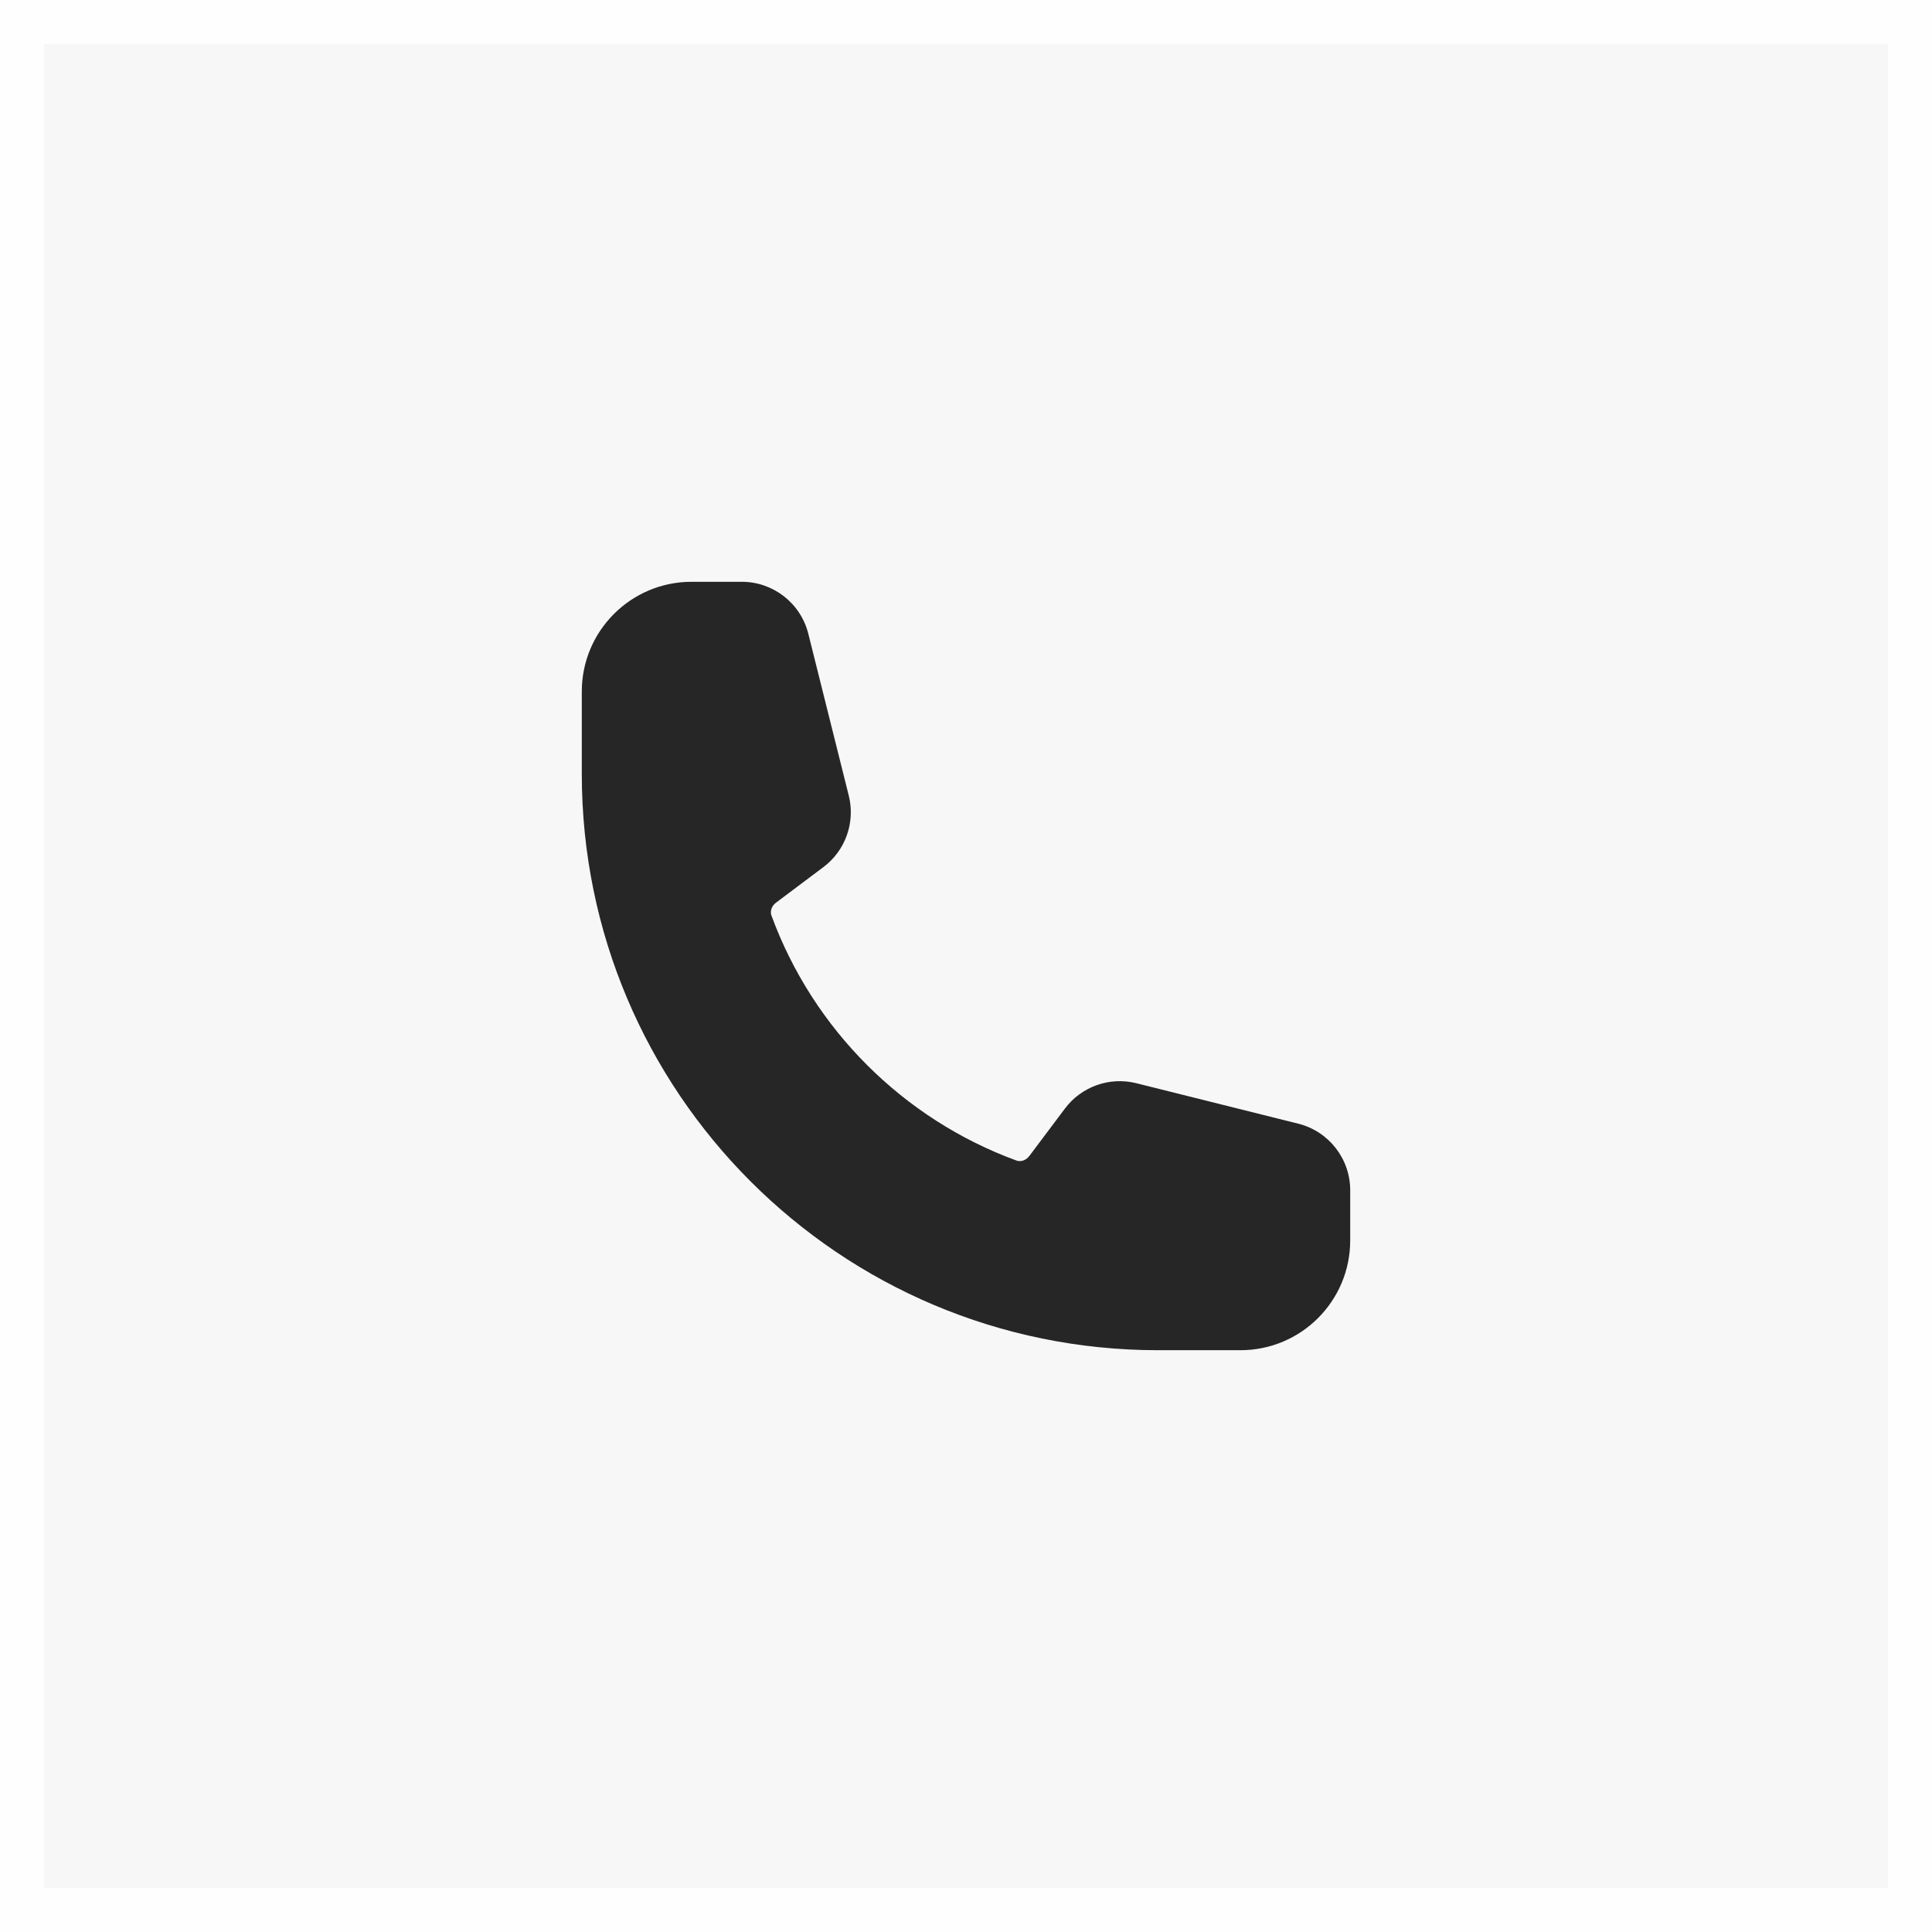
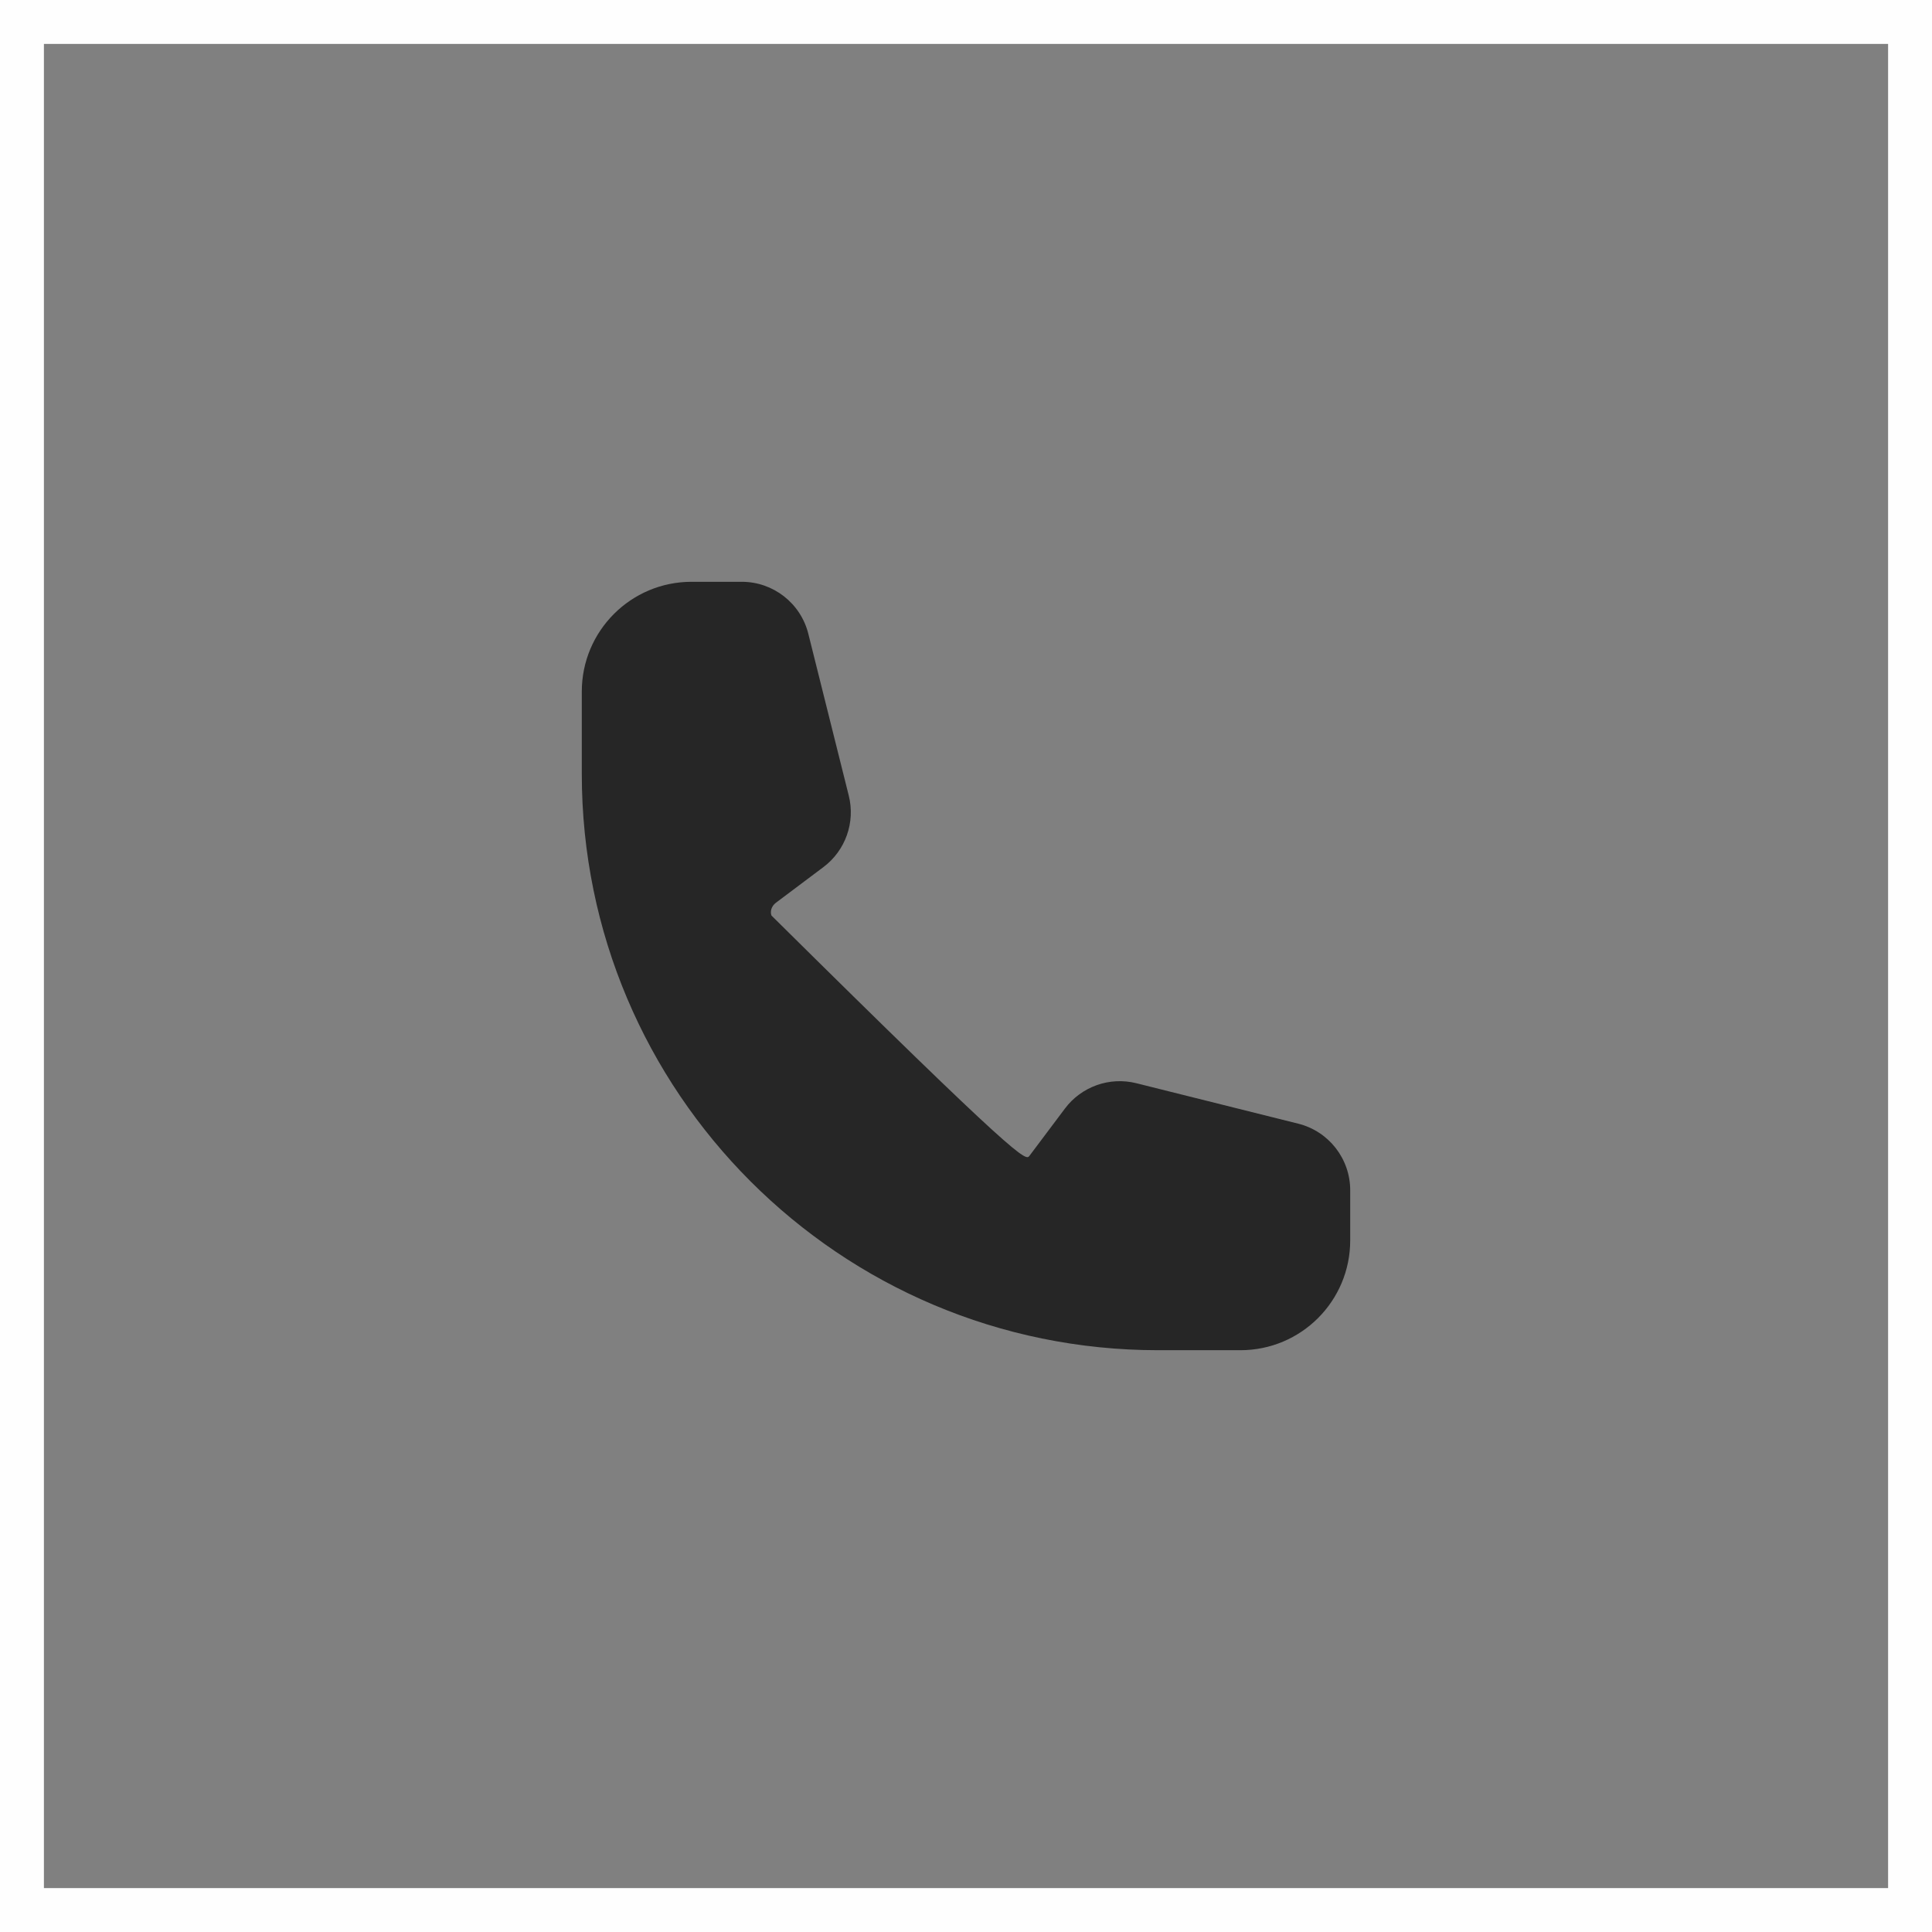
<svg xmlns="http://www.w3.org/2000/svg" width="44" height="44" viewBox="0 0 44 44" fill="none">
  <rect x="0" y="0" width="44" height="44" fill="#808080" stroke="none" />
-   <rect x="0.5" y="0.5" width="43" height="43" fill="#F7F7F8" />
  <rect x="0.5" y="0.5" width="43" height="43" stroke="#FEFEFE" />
-   <path fill-rule="evenodd" clip-rule="evenodd" d="M13.25 15.75C13.25 14.369 14.369 13.25 15.75 13.25H16.893C17.61 13.25 18.235 13.738 18.409 14.434L19.33 18.119C19.483 18.729 19.255 19.371 18.752 19.748L17.674 20.557C17.562 20.641 17.538 20.764 17.569 20.85C18.515 23.433 20.567 25.485 23.15 26.431C23.236 26.462 23.359 26.438 23.443 26.326L24.252 25.248C24.629 24.745 25.271 24.517 25.881 24.67L29.567 25.591C30.262 25.765 30.75 26.39 30.75 27.107V28.25C30.75 29.631 29.631 30.75 28.25 30.75H26.375C19.126 30.75 13.25 24.874 13.25 17.625V15.75Z" fill="#262626" />
+   <path fill-rule="evenodd" clip-rule="evenodd" d="M13.25 15.75C13.25 14.369 14.369 13.25 15.75 13.25H16.893C17.61 13.25 18.235 13.738 18.409 14.434L19.33 18.119C19.483 18.729 19.255 19.371 18.752 19.748L17.674 20.557C17.562 20.641 17.538 20.764 17.569 20.85C23.236 26.462 23.359 26.438 23.443 26.326L24.252 25.248C24.629 24.745 25.271 24.517 25.881 24.67L29.567 25.591C30.262 25.765 30.75 26.39 30.75 27.107V28.25C30.75 29.631 29.631 30.75 28.25 30.75H26.375C19.126 30.75 13.25 24.874 13.25 17.625V15.75Z" fill="#262626" />
</svg>